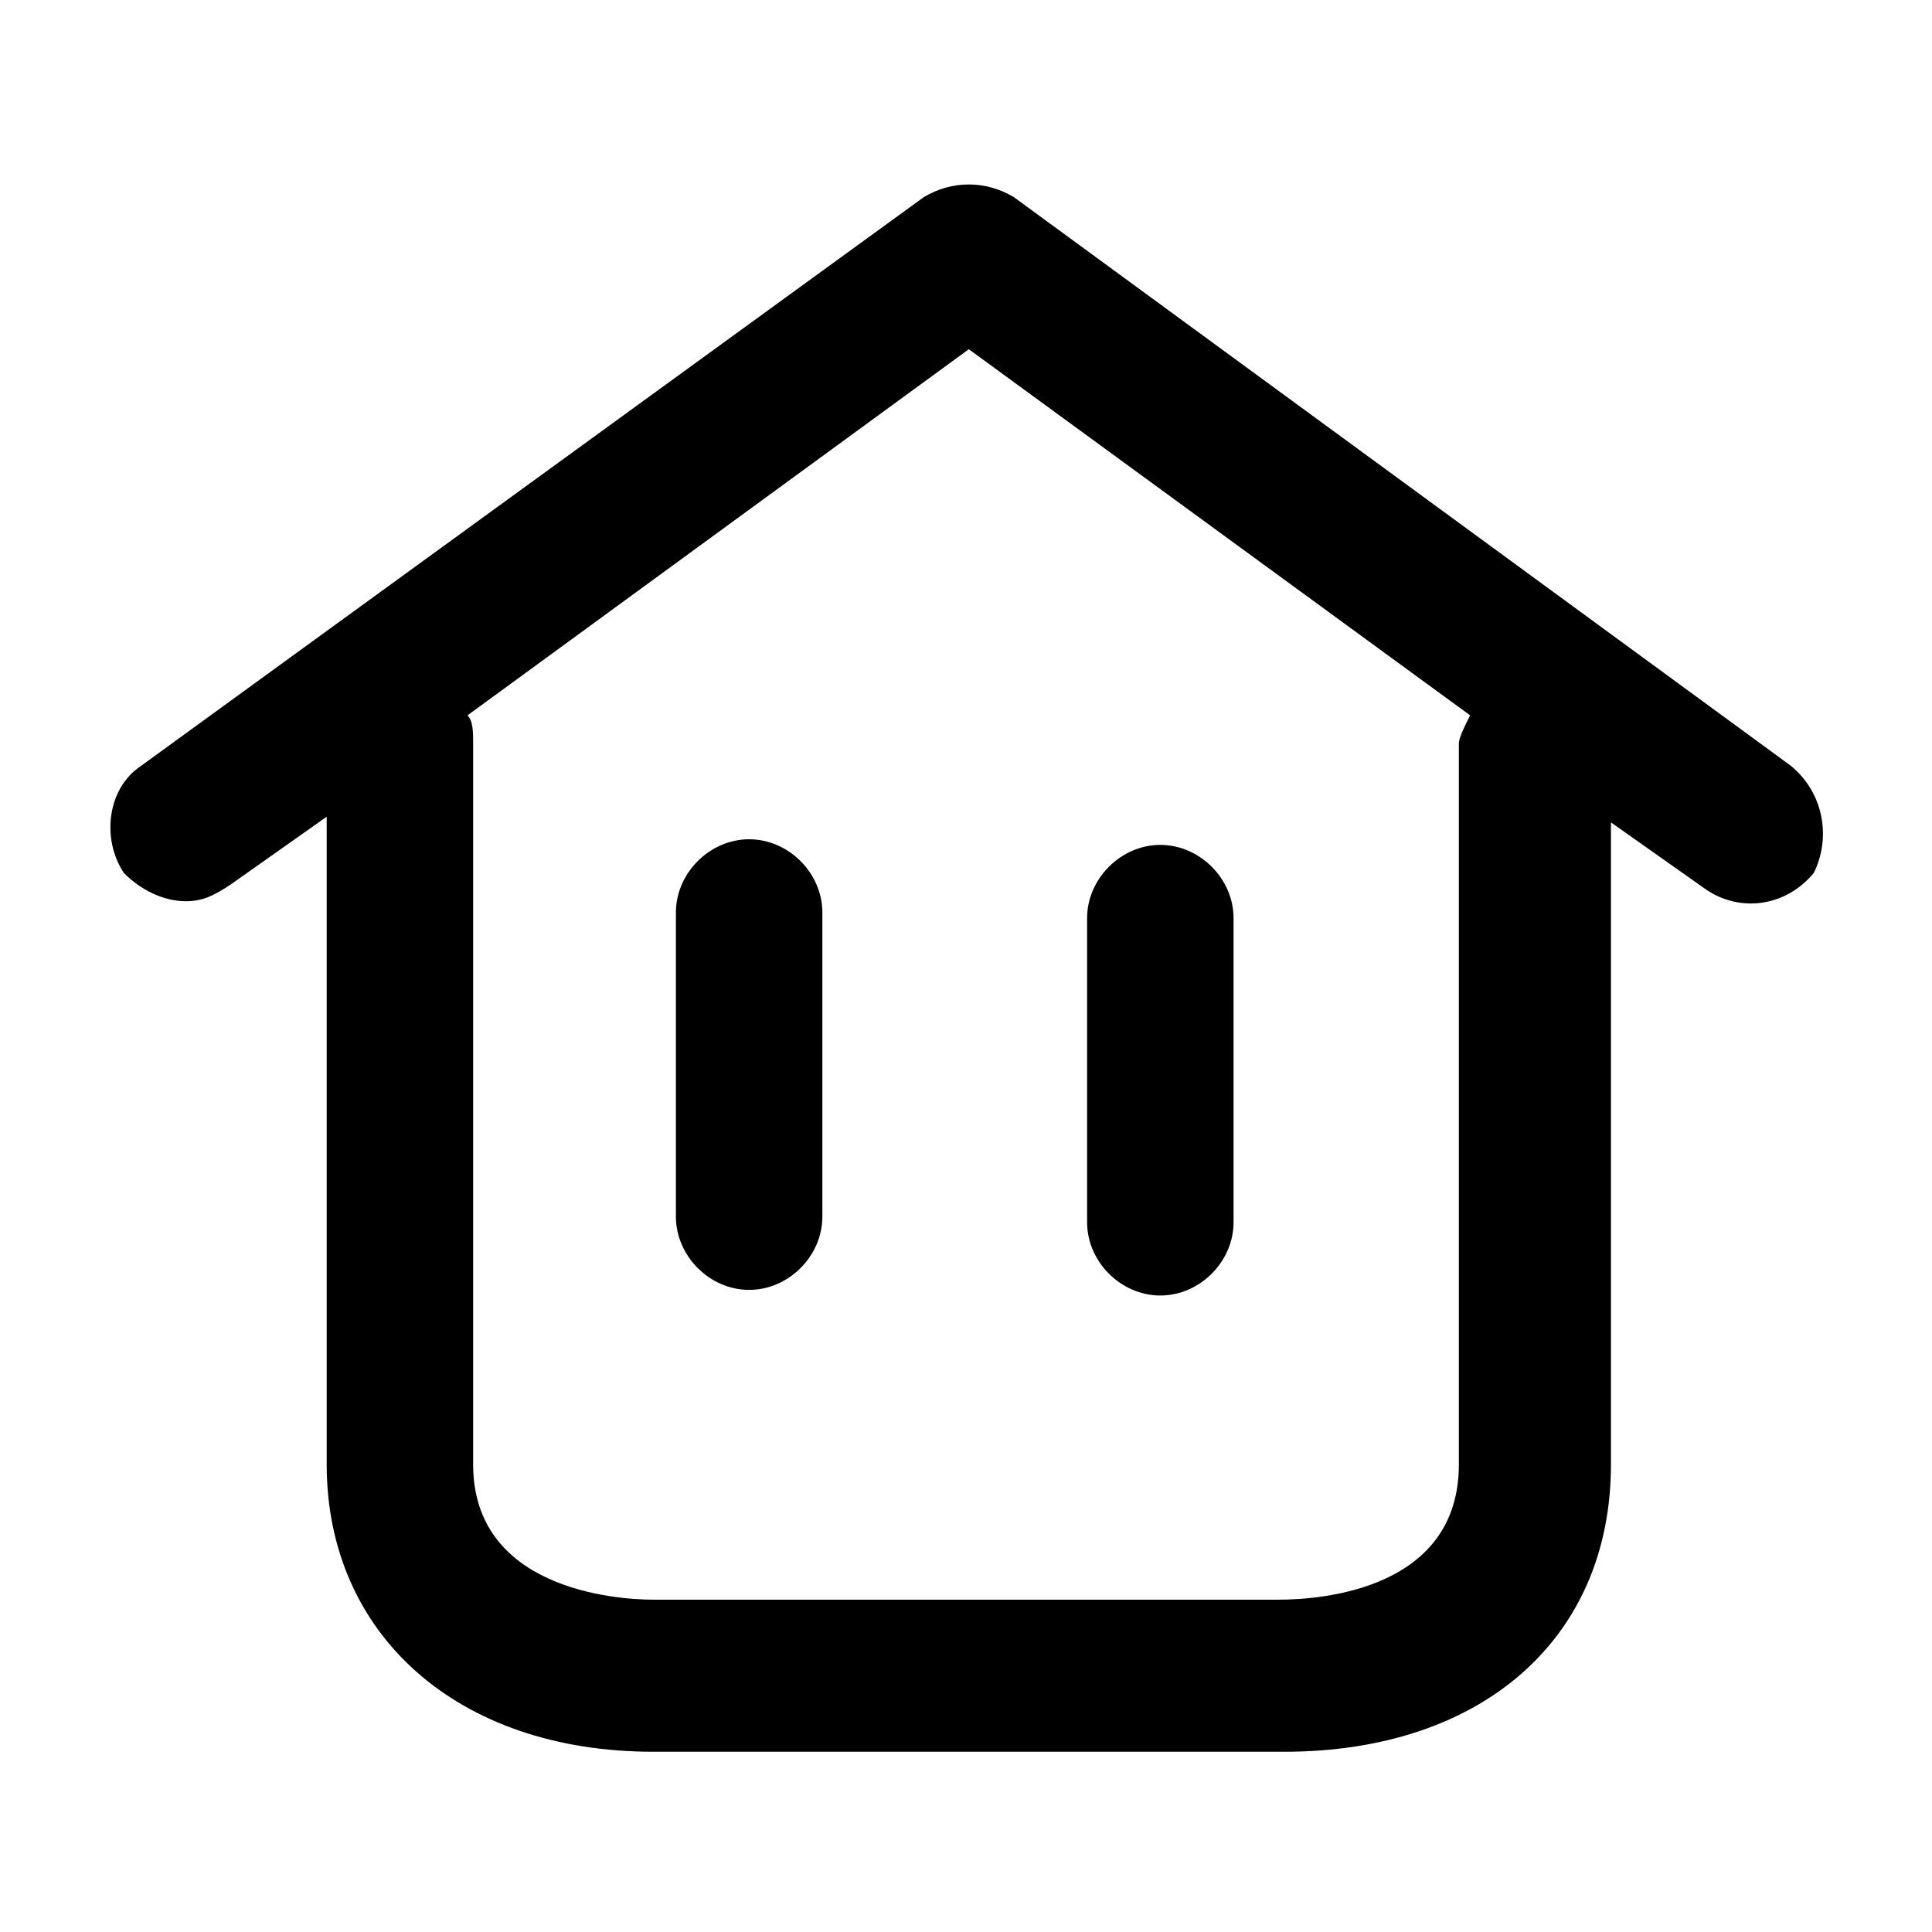
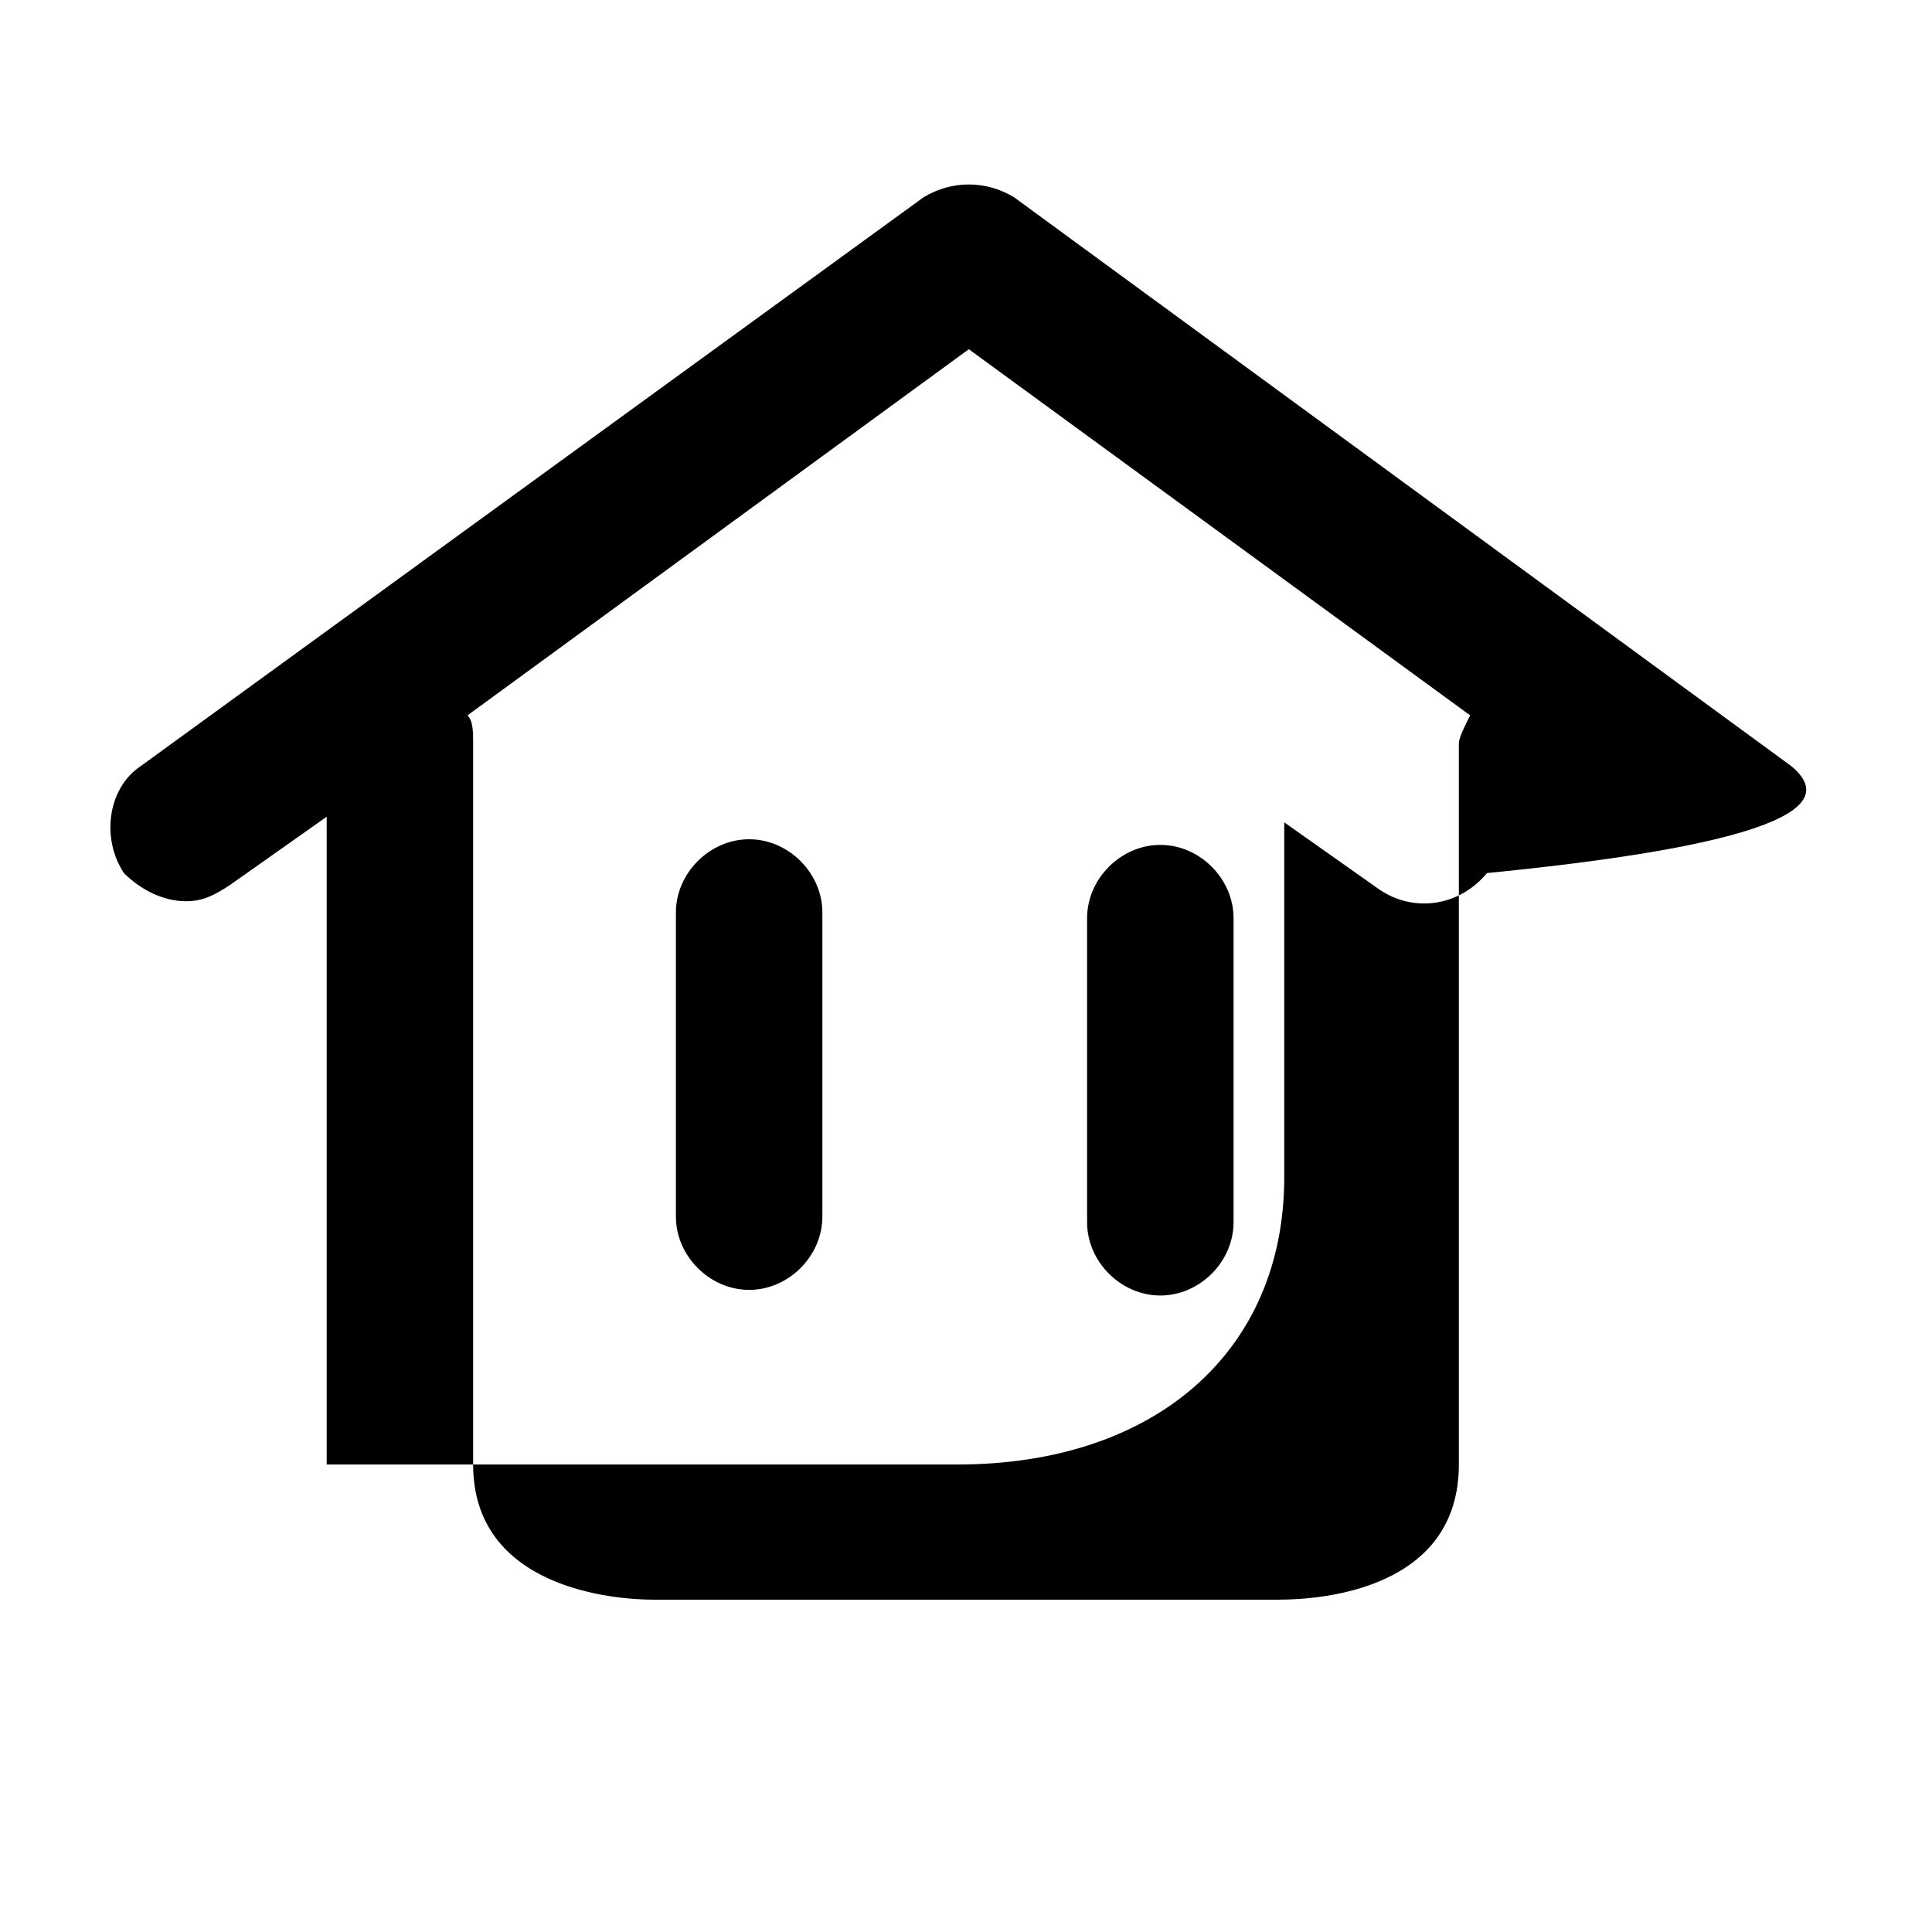
<svg xmlns="http://www.w3.org/2000/svg" version="1.1" id="レイヤー_1" x="0px" y="0px" viewBox="0 0 34.3 34.3" style="enable-background:new 0 0 34.3 34.3;" xml:space="preserve">
  <style type="text/css">
	.st0{display:none;}
	.st1{display:inline;}
</style>
  <g>
-     <path d="M31.8,13.6L18,3.5c-0.5-0.3-1.1-0.3-1.6,0L2.5,13.6c-0.6,0.4-0.7,1.3-0.3,1.9C2.5,15.8,2.9,16,3.3,16   c0.3,0,0.5-0.1,0.8-0.3l1.7-1.2V26c0,3,2.3,5.1,5.8,5.1h11.2c3.5,0,5.8-2,5.8-5.1V14.6l1.7,1.2c0.6,0.4,1.4,0.3,1.9-0.3   C32.5,14.9,32.4,14.1,31.8,13.6z M25.9,13.2V26c0,2.2-2.4,2.4-3.2,2.4H11.6c-0.7,0-3.2-0.2-3.2-2.4V13.2c0-0.2,0-0.4-0.1-0.5   l8.9-6.5l8.9,6.5C26,12.9,25.9,13.1,25.9,13.2z" />
+     <path d="M31.8,13.6L18,3.5c-0.5-0.3-1.1-0.3-1.6,0L2.5,13.6c-0.6,0.4-0.7,1.3-0.3,1.9C2.5,15.8,2.9,16,3.3,16   c0.3,0,0.5-0.1,0.8-0.3l1.7-1.2V26h11.2c3.5,0,5.8-2,5.8-5.1V14.6l1.7,1.2c0.6,0.4,1.4,0.3,1.9-0.3   C32.5,14.9,32.4,14.1,31.8,13.6z M25.9,13.2V26c0,2.2-2.4,2.4-3.2,2.4H11.6c-0.7,0-3.2-0.2-3.2-2.4V13.2c0-0.2,0-0.4-0.1-0.5   l8.9-6.5l8.9,6.5C26,12.9,25.9,13.1,25.9,13.2z" />
    <path d="M13.3,14.9c-0.7,0-1.3,0.6-1.3,1.3v5.4c0,0.7,0.6,1.3,1.3,1.3c0.7,0,1.3-0.6,1.3-1.3v-5.4C14.6,15.5,14,14.9,13.3,14.9z" />
    <path d="M20.6,23c0.7,0,1.3-0.6,1.3-1.3v-5.4c0-0.7-0.6-1.3-1.3-1.3c-0.7,0-1.3,0.6-1.3,1.3v5.4C19.3,22.4,19.9,23,20.6,23z" />
  </g>
  <g class="st0">
    <path class="st1" d="M17.2,3.6C9.7,3.6,3.6,9.7,3.6,17.2c0,7.5,6.1,13.6,13.6,13.6s13.6-6.1,13.6-13.6C30.7,9.7,24.6,3.6,17.2,3.6z    M17.2,28.1c-6,0-10.9-4.9-10.9-10.9S11.2,6.3,17.2,6.3s10.9,4.9,10.9,10.9S23.2,28.1,17.2,28.1z" />
    <path class="st1" d="M17.2,13.3c-0.7,0-1.3,0.6-1.3,1.3v9.8c0,0.7,0.6,1.3,1.3,1.3c0.7,0,1.3-0.6,1.3-1.3v-9.8   C18.5,13.9,17.9,13.3,17.2,13.3z" />
-     <circle class="st1" cx="17.2" cy="10" r="1.8" />
  </g>
  <g class="st0">
    <path class="st1" d="M17.2,15.9c-0.7,0-1.3,0.6-1.3,1.3c0,0.7,0.6,1.3,1.3,1.3c0.7,0,1.3-0.6,1.3-1.3   C18.5,16.5,17.9,15.9,17.2,15.9z" />
    <path class="st1" d="M26.1,17.2c0.5-0.4,0.9-0.8,1.3-1.3c2.2-2.4,2.9-4.4,2.1-5.9c-0.9-1.5-2.9-1.9-6.1-1.1   c-0.6,0.1-1.1,0.3-1.7,0.5c-0.8-3.7-2.3-6.5-4.5-6.5c-2.2,0-3.7,2.8-4.5,6.5C9.1,8.2,5.9,8.1,4.8,10c-0.9,1.5-0.2,3.5,2.1,5.9   c0.4,0.4,0.8,0.8,1.3,1.3c-0.5,0.4-0.9,0.8-1.3,1.3c-2.2,2.4-2.9,4.4-2.1,5.9c0.6,1,1.8,1.5,3.4,1.5c1.3,0,2.9-0.3,4.5-0.8   c0.8,3.7,2.3,6.5,4.5,6.5c2.2,0,3.7-2.8,4.5-6.5c0.6,0.2,1.2,0.4,1.7,0.5c1.1,0.2,2,0.4,2.8,0.4c1.6,0,2.7-0.5,3.3-1.5   c0.9-1.5,0.2-3.5-2.1-5.9C27.1,18,26.6,17.6,26.1,17.2z M26.3,11.2c0.5,0,0.8,0.1,0.9,0.2c0.1,0.5-0.8,2.1-3.1,4.1   c-0.6-0.4-1.2-0.8-1.8-1.3c-0.1-0.7-0.1-1.5-0.2-2.2C24,11.4,25.4,11.2,26.3,11.2z M18.5,19.4c-0.4,0.3-0.9,0.5-1.3,0.7   c-0.4-0.2-0.9-0.5-1.3-0.7c-0.4-0.3-0.9-0.5-1.3-0.8c0-0.5,0-1,0-1.5c0-0.5,0-1,0-1.5c0.4-0.3,0.8-0.5,1.3-0.8   c0.4-0.3,0.9-0.5,1.3-0.7c0.4,0.2,0.9,0.5,1.3,0.7c0.4,0.3,0.9,0.5,1.3,0.8c0,0.5,0,1,0,1.5c0,0.5,0,1,0,1.5   C19.3,18.9,18.9,19.2,18.5,19.4z M17.1,5.6c0.5,0.1,1.4,1.7,2,4.8c-0.6,0.3-1.3,0.6-2,0.9c-0.7-0.3-1.3-0.6-2-0.9   C15.8,7.3,16.7,5.7,17.1,5.6z M7.1,11.4c0.1-0.1,0.5-0.2,1-0.2c0.9,0,2.3,0.2,4.2,0.9c-0.1,0.7-0.2,1.4-0.2,2.2   c-0.6,0.4-1.2,0.8-1.8,1.3C7.9,13.4,7,11.8,7.1,11.4z M7.1,23c-0.1-0.5,0.8-2.1,3.1-4.1c0.6,0.4,1.2,0.8,1.8,1.3   c0.1,0.7,0.1,1.5,0.2,2.2C9.3,23.3,7.4,23.3,7.1,23z M17.2,28.8c-0.5-0.1-1.4-1.7-2-4.8c0.7-0.3,1.3-0.6,2-0.9   c0.7,0.3,1.3,0.6,2,0.9C18.5,27.1,17.6,28.7,17.2,28.8z M27.2,23c-0.3,0.3-2.2,0.3-5.1-0.6c0.1-0.7,0.2-1.4,0.2-2.2   c0.6-0.4,1.2-0.8,1.8-1.3C26.4,20.9,27.3,22.5,27.2,23z" />
  </g>
  <g class="st0">
    <path class="st1" d="M27.7,11c0.1-0.5-0.1-0.9-0.4-1.3l-4.8-4.6c-0.4-0.3-0.9-0.5-1.4-0.4c-0.1,0-0.2-0.1-0.3-0.1H8.1   c-0.8,0-1.5,0.7-1.5,1.5v21.9c0,0.8,0.7,1.5,1.5,1.5h18.2c0.8,0,1.5-0.7,1.5-1.5V11.1C27.7,11,27.7,11,27.7,11z M9.6,26.6v-19h10.3   v3.1c0,0.8,0.7,1.5,1.5,1.5h3.3v14.4H9.6z" />
    <path class="st1" d="M12.6,14.1h5.7c0.8,0,1.5-0.7,1.5-1.5s-0.7-1.5-1.5-1.5h-5.7c-0.8,0-1.5,0.7-1.5,1.5S11.8,14.1,12.6,14.1z" />
    <path class="st1" d="M21.2,15.7h-8.6c-0.8,0-1.5,0.7-1.5,1.5s0.7,1.5,1.5,1.5h8.6c0.8,0,1.5-0.7,1.5-1.5S22,15.7,21.2,15.7z" />
    <path class="st1" d="M21.2,20.5h-8.6c-0.8,0-1.5,0.7-1.5,1.5s0.7,1.5,1.5,1.5h8.6c0.8,0,1.5-0.7,1.5-1.5S22,20.5,21.2,20.5z" />
  </g>
  <g class="st0">
    <path class="st1" d="M30.1,15.6h-1.8l-1.7-8.4c-0.1-0.6-0.6-1-1.2-1H8.9c-0.6,0-1.1,0.4-1.2,1L6,15.6H4.2c-0.7,0-1.3,0.6-1.3,1.3   v7.7c0,0.7,0.6,1.3,1.3,1.3h2.3v2.4h3.2v-2.4h15.2v2.4h3.2v-2.4h2.1c0.7,0,1.3-0.6,1.3-1.3v-7.7C31.4,16.1,30.8,15.6,30.1,15.6z    M9.9,8.7h14.4l1.4,6.7h-2.2l-1.1-5H11.9l-1.1,5H8.6L9.9,8.7z M28.9,23.2H5.5v-5.1h23.4V23.2z" />
    <path class="st1" d="M8.4,22.6c1.1,0,1.9-0.9,1.9-1.9c0-1.1-0.9-1.9-1.9-1.9s-1.9,0.9-1.9,1.9C6.5,21.8,7.3,22.6,8.4,22.6z" />
    <path class="st1" d="M26.1,22.6c1.1,0,1.9-0.9,1.9-1.9c0-1.1-0.9-1.9-1.9-1.9s-1.9,0.9-1.9,1.9C24.2,21.8,25,22.6,26.1,22.6z" />
  </g>
  <path class="st0" d="M32.9,18.4c0-0.1,0-0.2,0-0.3v-4.4c0-0.7-0.5-1.2-1.2-1.3c-0.8-0.1-1.7-0.2-2.5-0.3c-2.8-4.3-7.3-6.8-12-6.8  c-4.8,0-9.2,2.5-12,6.8c-0.8,0.1-1.7,0.2-2.5,0.3c-0.7,0.1-1.1,0.7-1.1,1.3v13.1c0,0.7,0.5,1.2,1.2,1.3C8,28.7,13.1,29,17.9,29  c4.8,0,9.4-0.3,13.8-0.8c0.7-0.1,1.2-0.6,1.2-1.3v-8.3C32.9,18.5,32.9,18.5,32.9,18.4z M4.1,25.6v-2c4.1,0.2,8.2,0.4,12.5,0.4  c4.3,0,8.8-0.1,13.6-0.4v2C22.3,26.6,13.7,26.6,4.1,25.6z M13,11.5c-0.1,0-0.1,0-0.2,0c-1.3,0.1-2.7,0.1-4,0.2c0,0,0,0,0,0  C11,9.4,14,8,17.2,8c3.2,0,6.1,1.4,8.4,3.8c-0.2,0-0.4,0-0.7,0c-0.8-0.1-1.6-0.1-2.3-0.1c-0.5,0-1.1-0.1-1.6-0.1  c-1.2,0-2.4-0.1-3.7-0.1c-0.1,0-0.1,0-0.2,0c0,0,0,0,0,0C15.7,11.4,14.3,11.5,13,11.5z M30.2,16.9c-9.2-0.7-17.6-0.7-26.1,0v-2  c0.6-0.1,1.2-0.1,1.8-0.2c0,0,0.1,0,0.1,0c5.5-0.6,10.9-0.7,16.5-0.5c0.1,0,0.2,0,0.2,0c1.7,0.1,3.4,0.2,5.1,0.4  c0.8,0.1,1.6,0.2,2.4,0.3V16.9z M4.1,21v-1.4c8.5-0.7,16.9-0.7,26.1,0V21C20.7,21.5,12.4,21.5,4.1,21z" />
</svg>